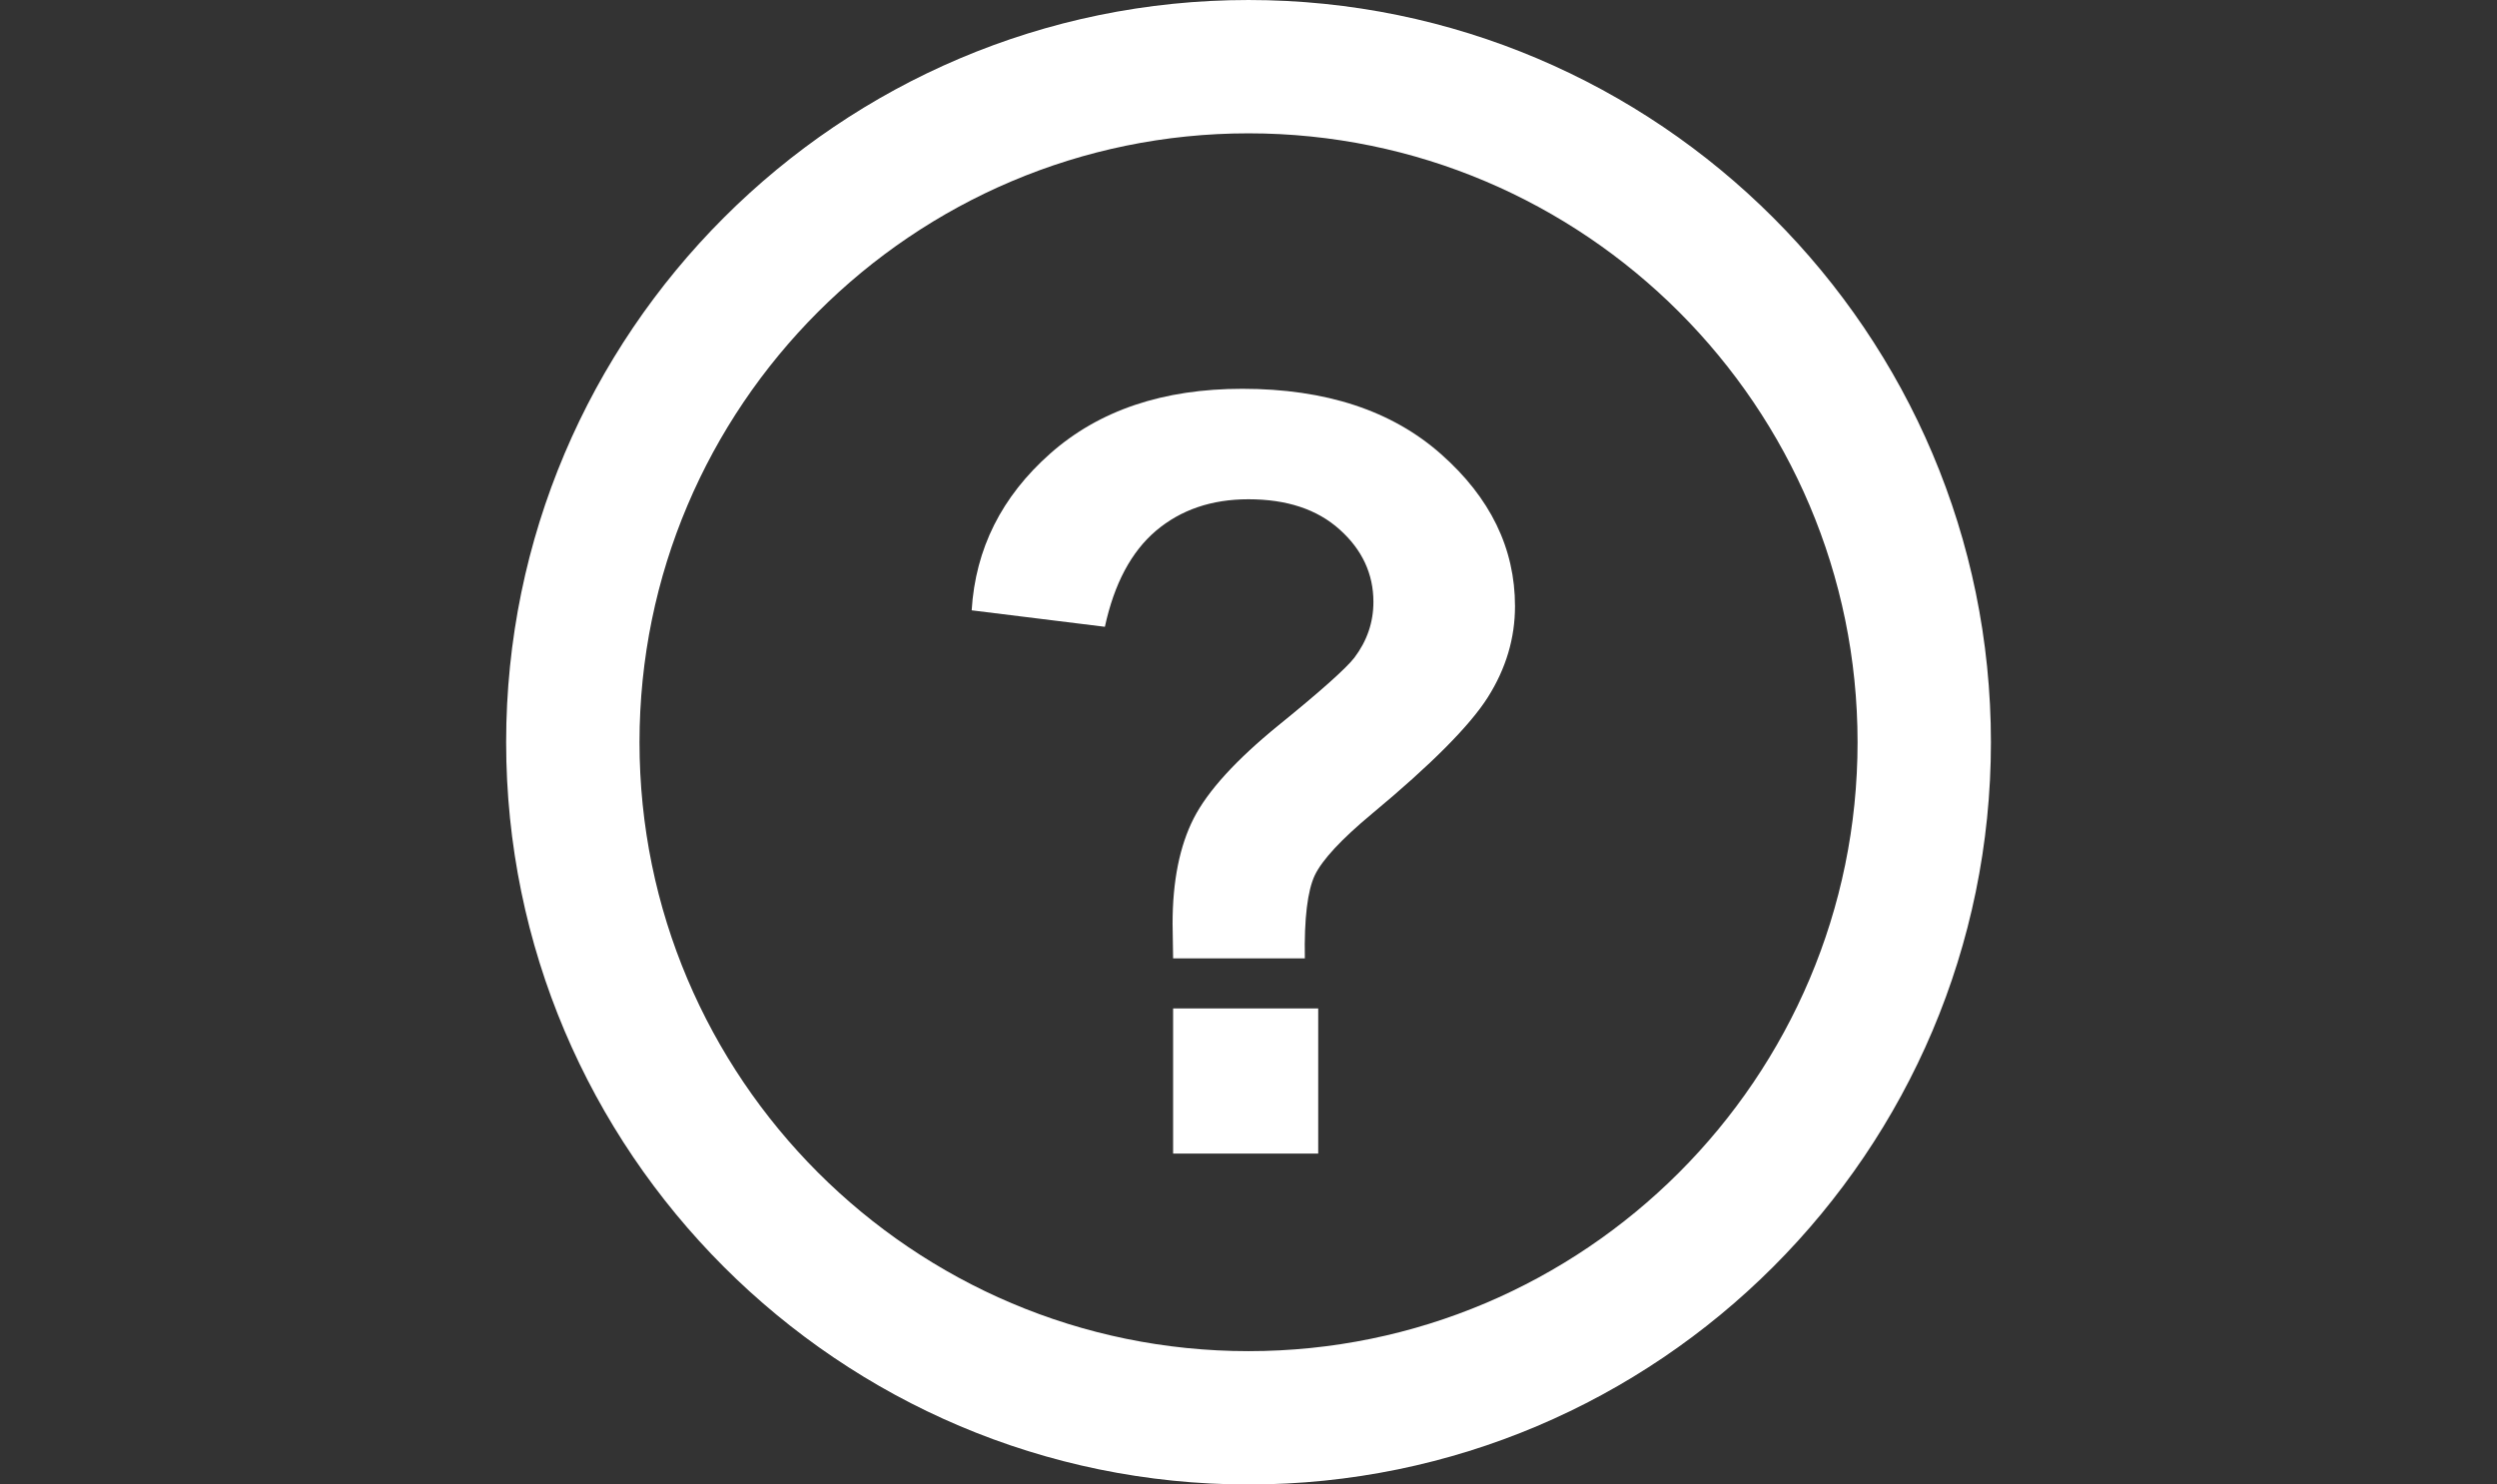
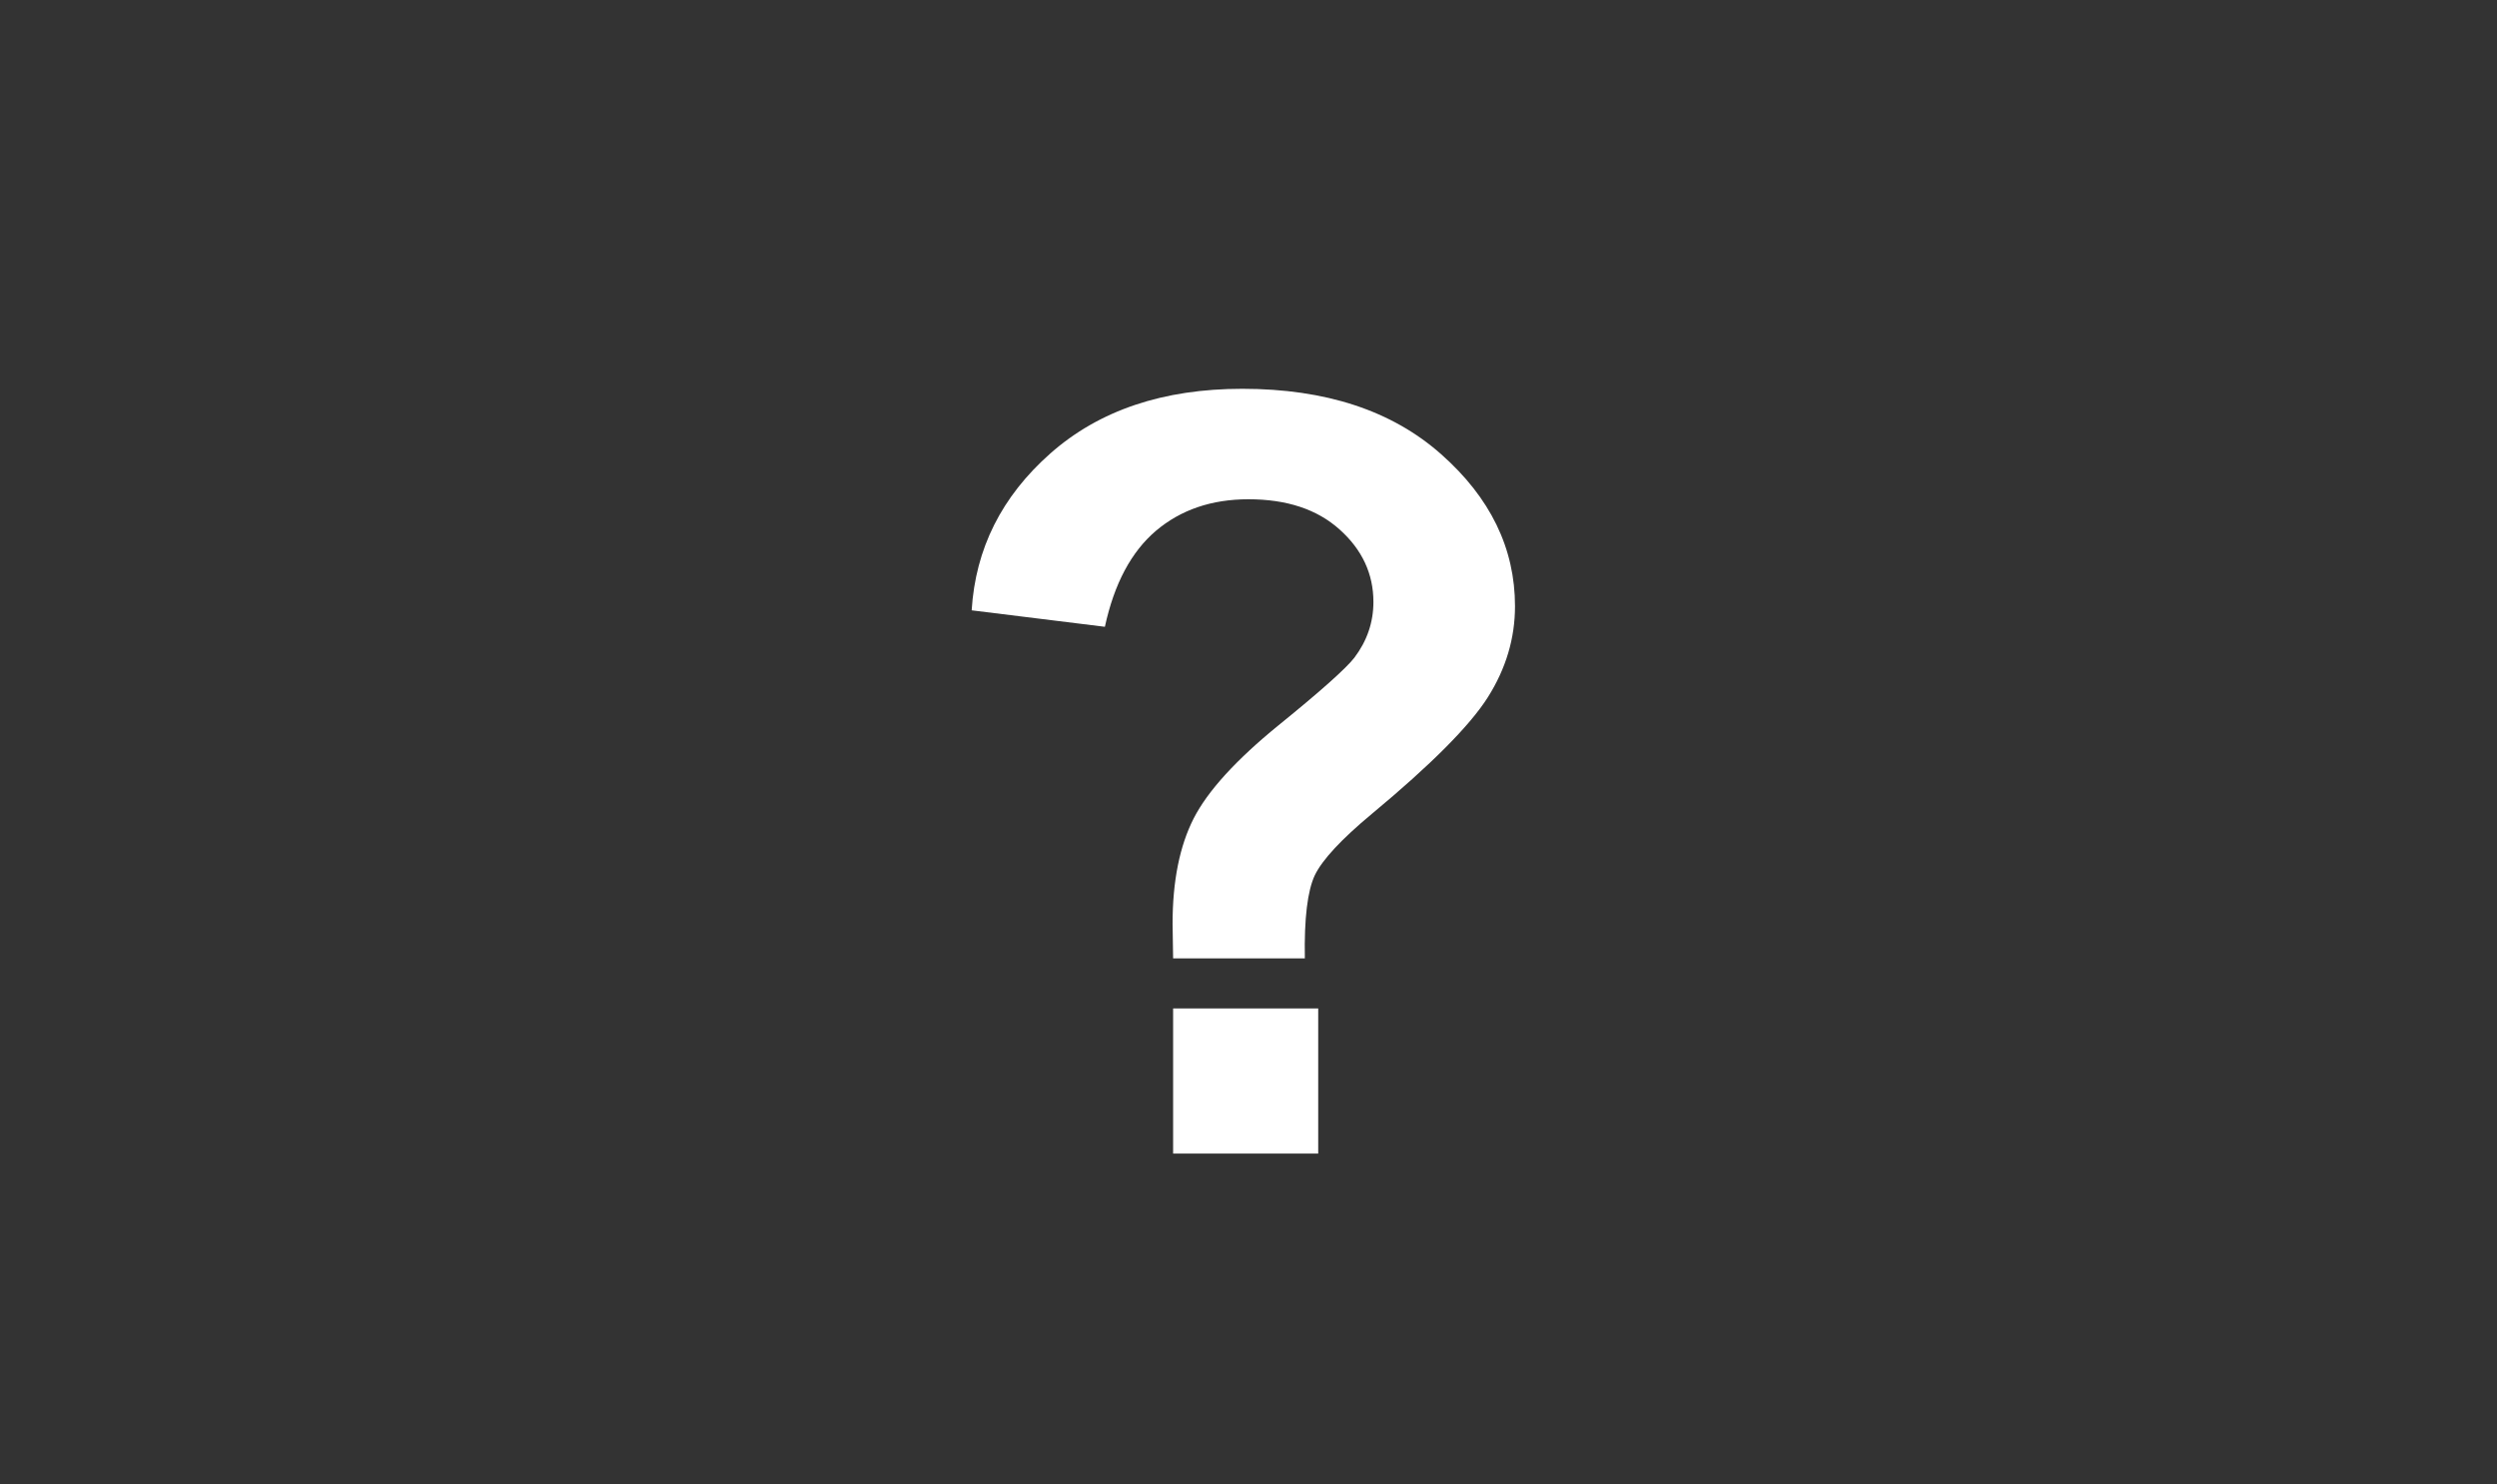
<svg xmlns="http://www.w3.org/2000/svg" version="1.1" id="Layer_1" x="0px" y="0px" width="37px" height="22px" viewBox="0 0 37 22" enable-background="new 0 0 37 22" xml:space="preserve">
  <rect x="0" y="0" width="37" height="22" fill="#333333" stroke="none" />
  <g>
-     <path fill="#FFFFFF" d="M18.5,22c-6.065,0-11-4.935-11-11s4.935-11,11-11c6.066,0,11.001,4.935,11.001,11S24.565,22,18.5,22z    M18.5,1.976c-4.976,0-9.024,4.048-9.024,9.024s4.048,9.024,9.024,9.024s9.025-4.048,9.025-9.024S23.476,1.976,18.5,1.976z" />
    <g>
      <g>
        <path fill="#FFFFFF" d="M19.335,14.203h-1.952c-0.005-0.282-0.008-0.452-0.008-0.514c0-0.633,0.105-1.152,0.313-1.561     c0.209-0.408,0.628-0.867,1.255-1.378c0.628-0.509,1.002-0.844,1.125-1.002c0.189-0.25,0.283-0.526,0.283-0.827     c0-0.418-0.168-0.776-0.501-1.074c-0.334-0.3-0.784-0.448-1.351-0.448c-0.546,0-1.002,0.156-1.37,0.467     c-0.366,0.311-0.619,0.785-0.757,1.423l-1.974-0.244c0.056-0.914,0.445-1.688,1.167-2.326c0.723-0.638,1.67-0.957,2.843-0.957     c1.235,0,2.217,0.323,2.946,0.969c0.73,0.645,1.095,1.396,1.095,2.253c0,0.475-0.134,0.924-0.401,1.347     c-0.268,0.424-0.842,1-1.719,1.729c-0.454,0.378-0.735,0.681-0.846,0.91C19.375,13.199,19.324,13.61,19.335,14.203z      M17.383,17.096v-2.151h2.15v2.151H17.383z" />
      </g>
    </g>
  </g>
</svg>